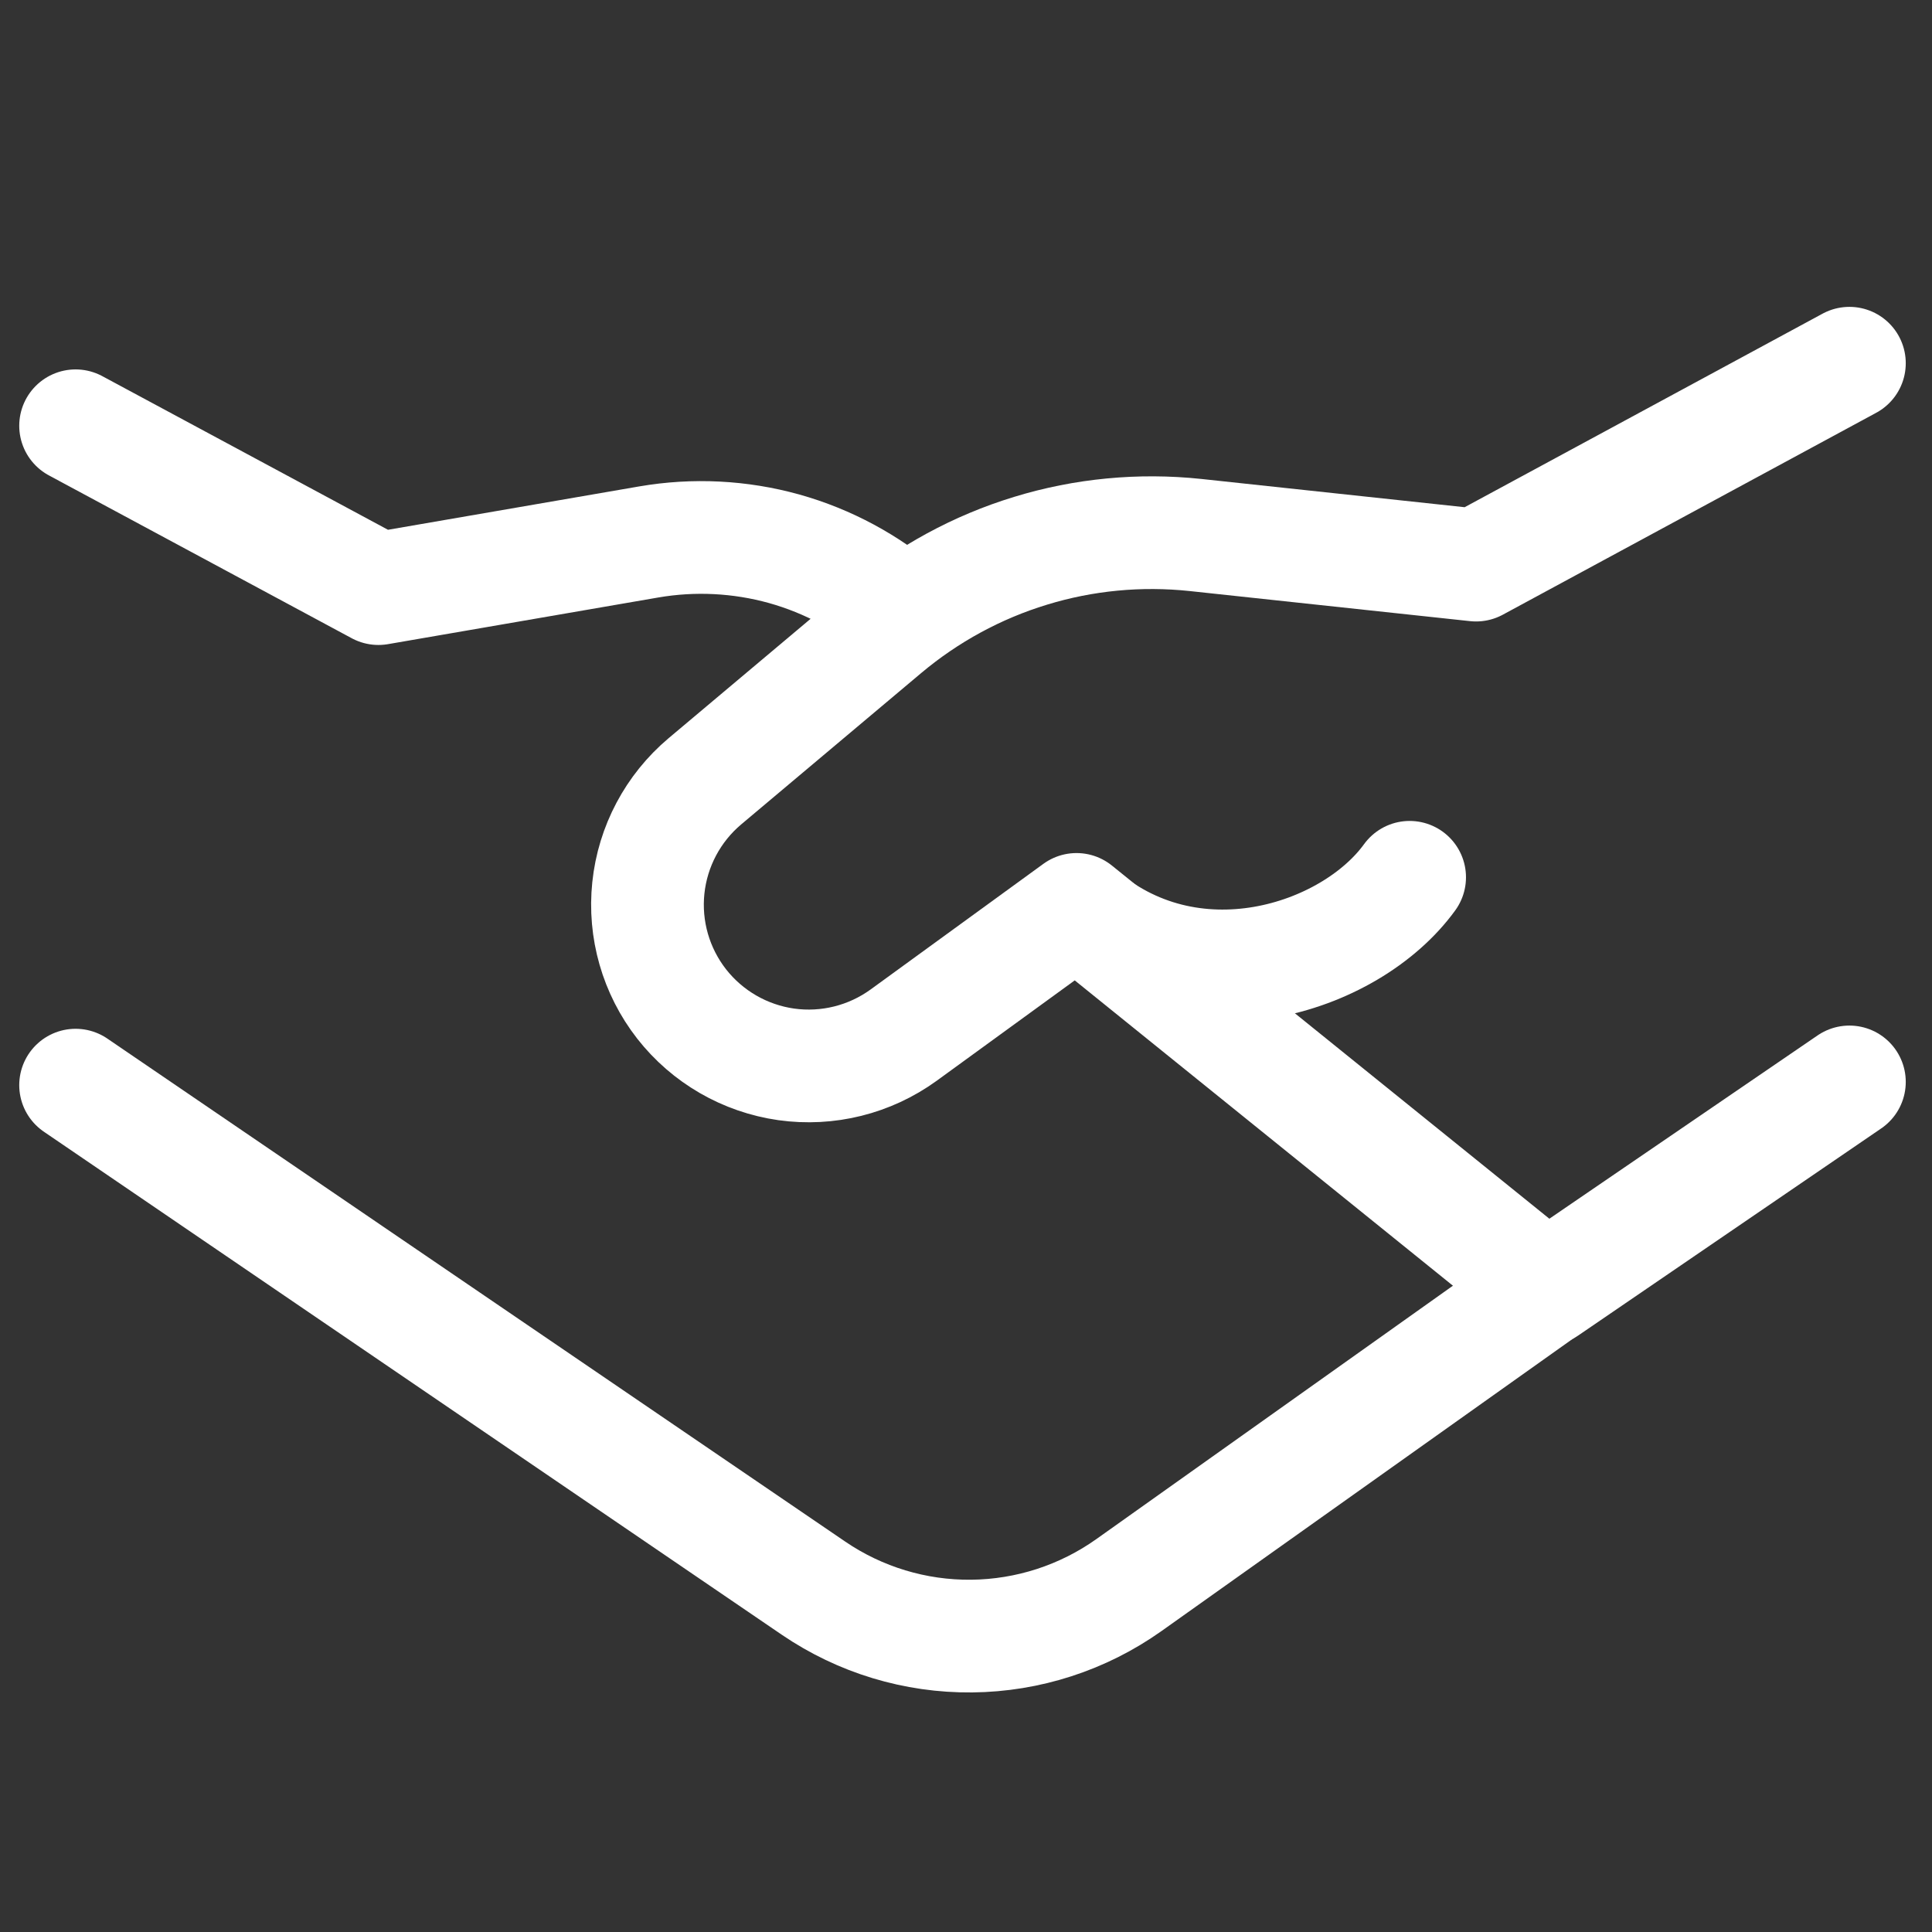
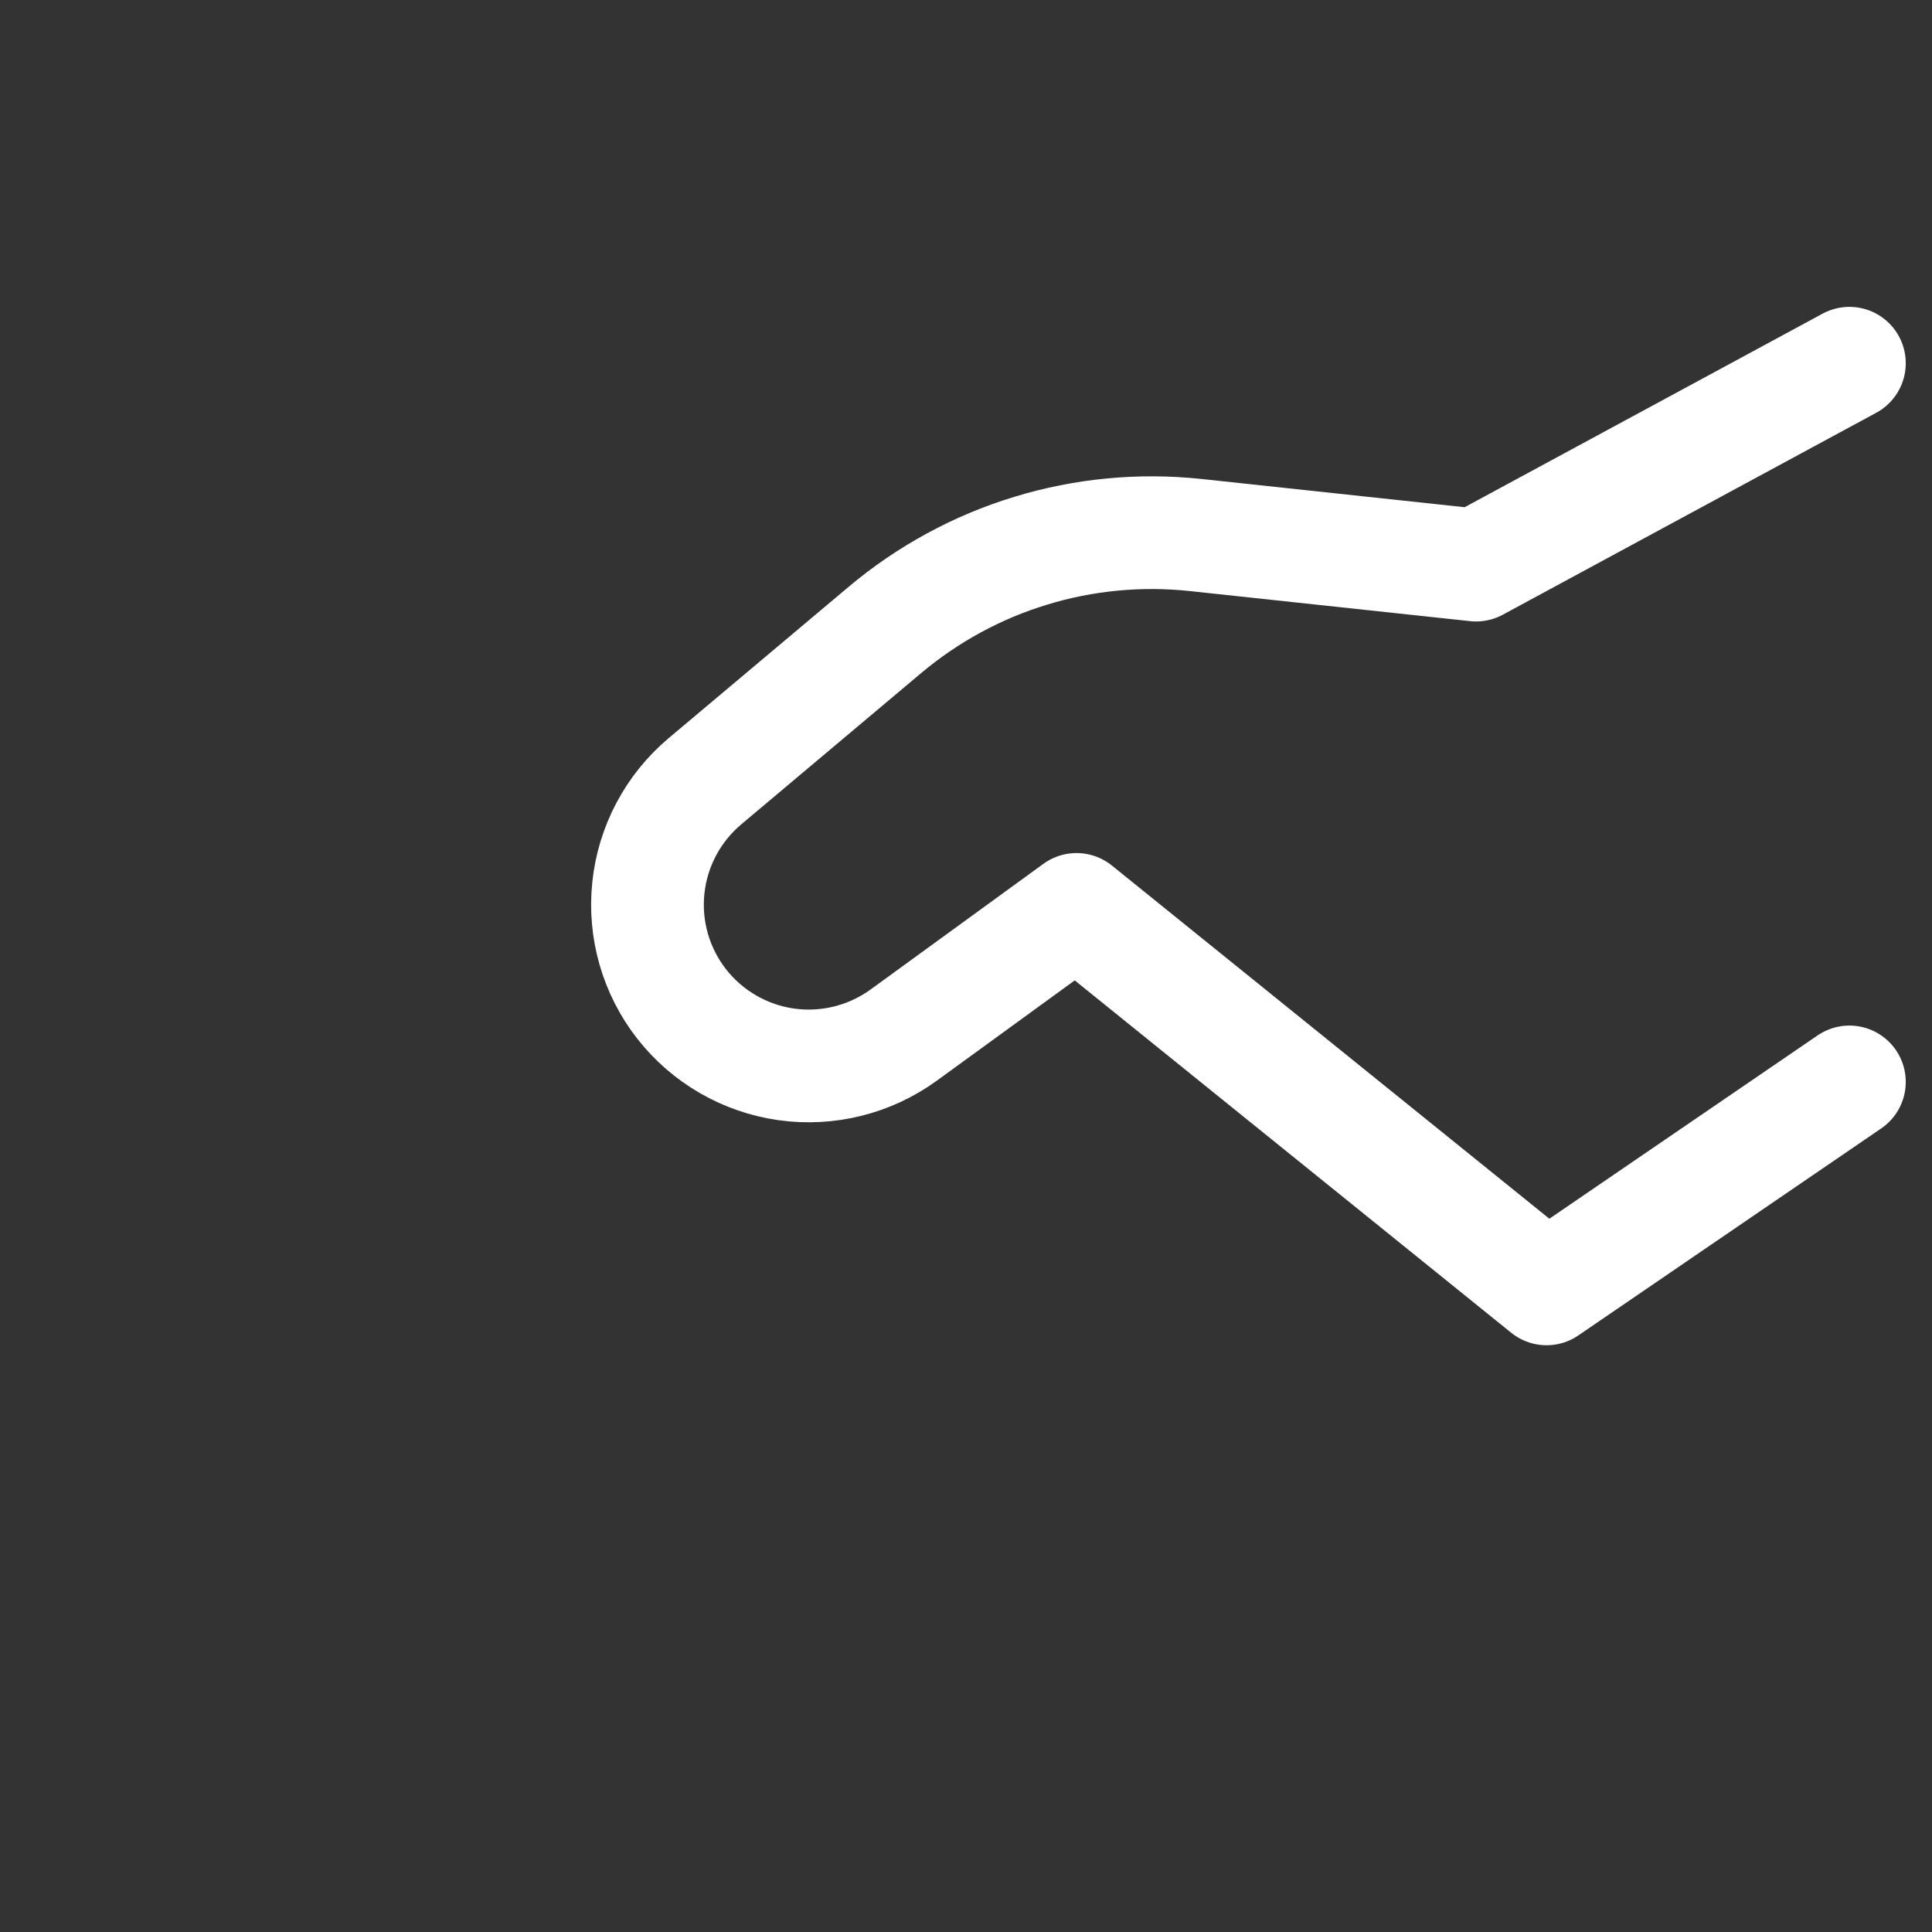
<svg xmlns="http://www.w3.org/2000/svg" width="24" height="24" viewBox="0 0 24 24" fill="none">
  <rect x="0" y="0" width="24" height="24" fill="#333333" stroke="none" />
-   <path d="M0.939 5.289L4.701 7.312L8.061 6.732C8.62 6.636 9.194 6.665 9.741 6.817C10.287 6.97 10.793 7.243 11.222 7.615M19.341 15.912L14.023 19.691C13.452 20.096 12.771 20.317 12.07 20.324C11.37 20.331 10.684 20.123 10.106 19.729L0.939 13.48" stroke="white" stroke-width="1.4" stroke-linecap="round" stroke-linejoin="round" />
  <path d="M22.974 13.44L19.212 16.011L13.373 11.297L11.225 12.859C10.804 13.164 10.282 13.294 9.767 13.222C9.253 13.149 8.787 12.88 8.467 12.471C8.148 12.062 8 11.546 8.054 11.03C8.108 10.514 8.36 10.04 8.756 9.706L10.993 7.825C11.524 7.379 12.139 7.044 12.802 6.842C13.464 6.639 14.161 6.573 14.851 6.646L18.336 7.02L22.974 4.512" stroke="white" stroke-width="1.4" stroke-linecap="round" stroke-linejoin="round" />
-   <path d="M13.373 11.308C14.779 12.56 16.771 11.92 17.511 10.898" stroke="white" stroke-width="1.4" stroke-linecap="round" stroke-linejoin="round" />
</svg>